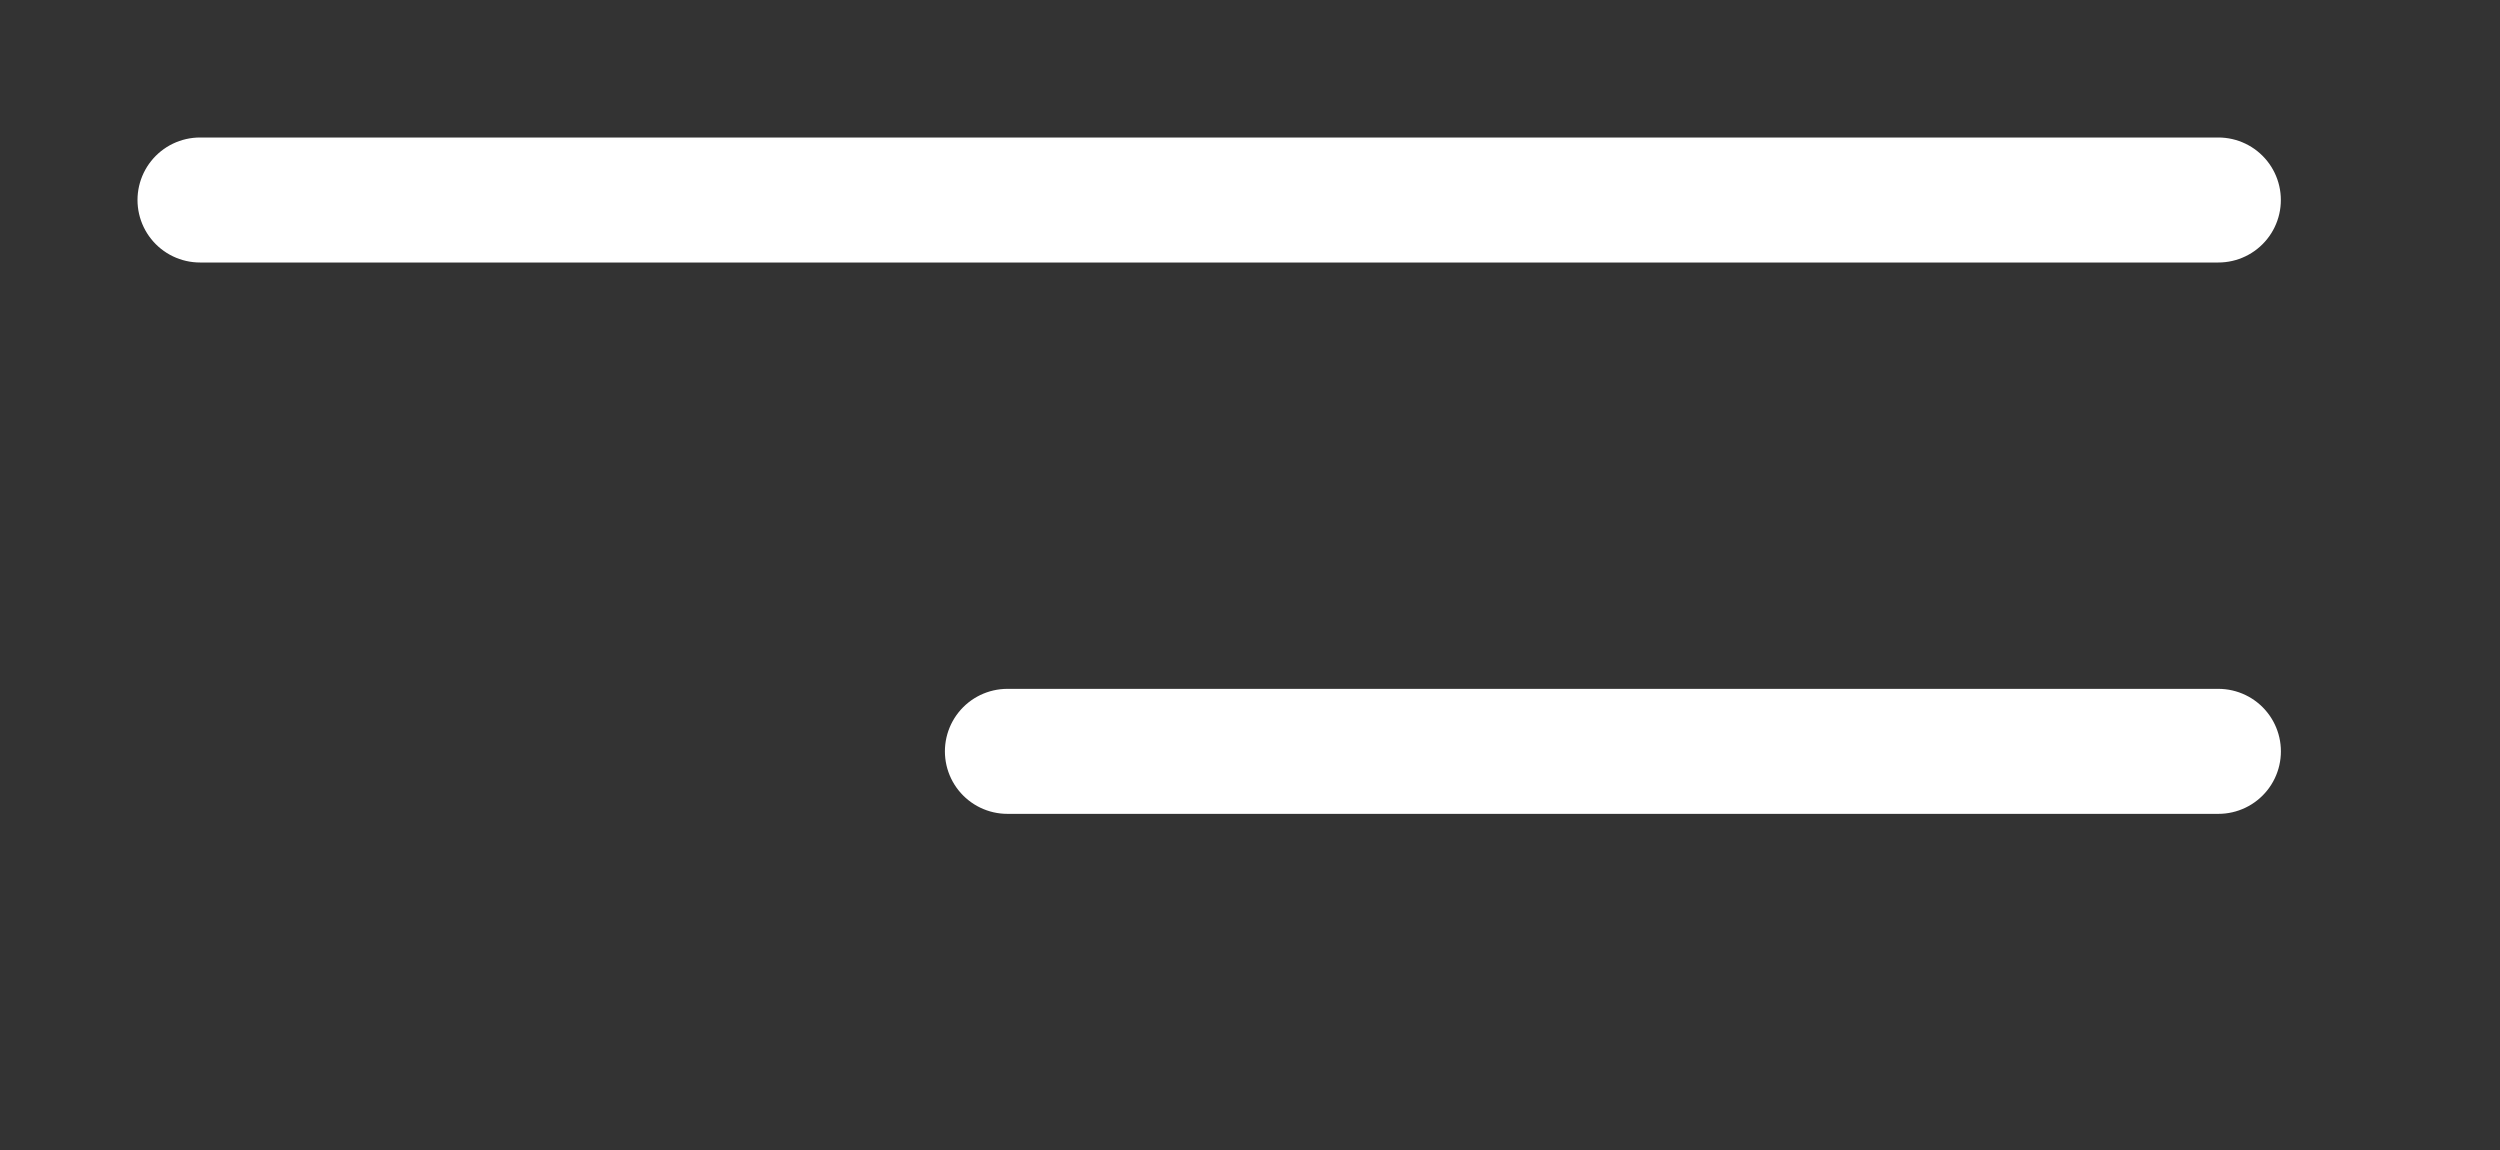
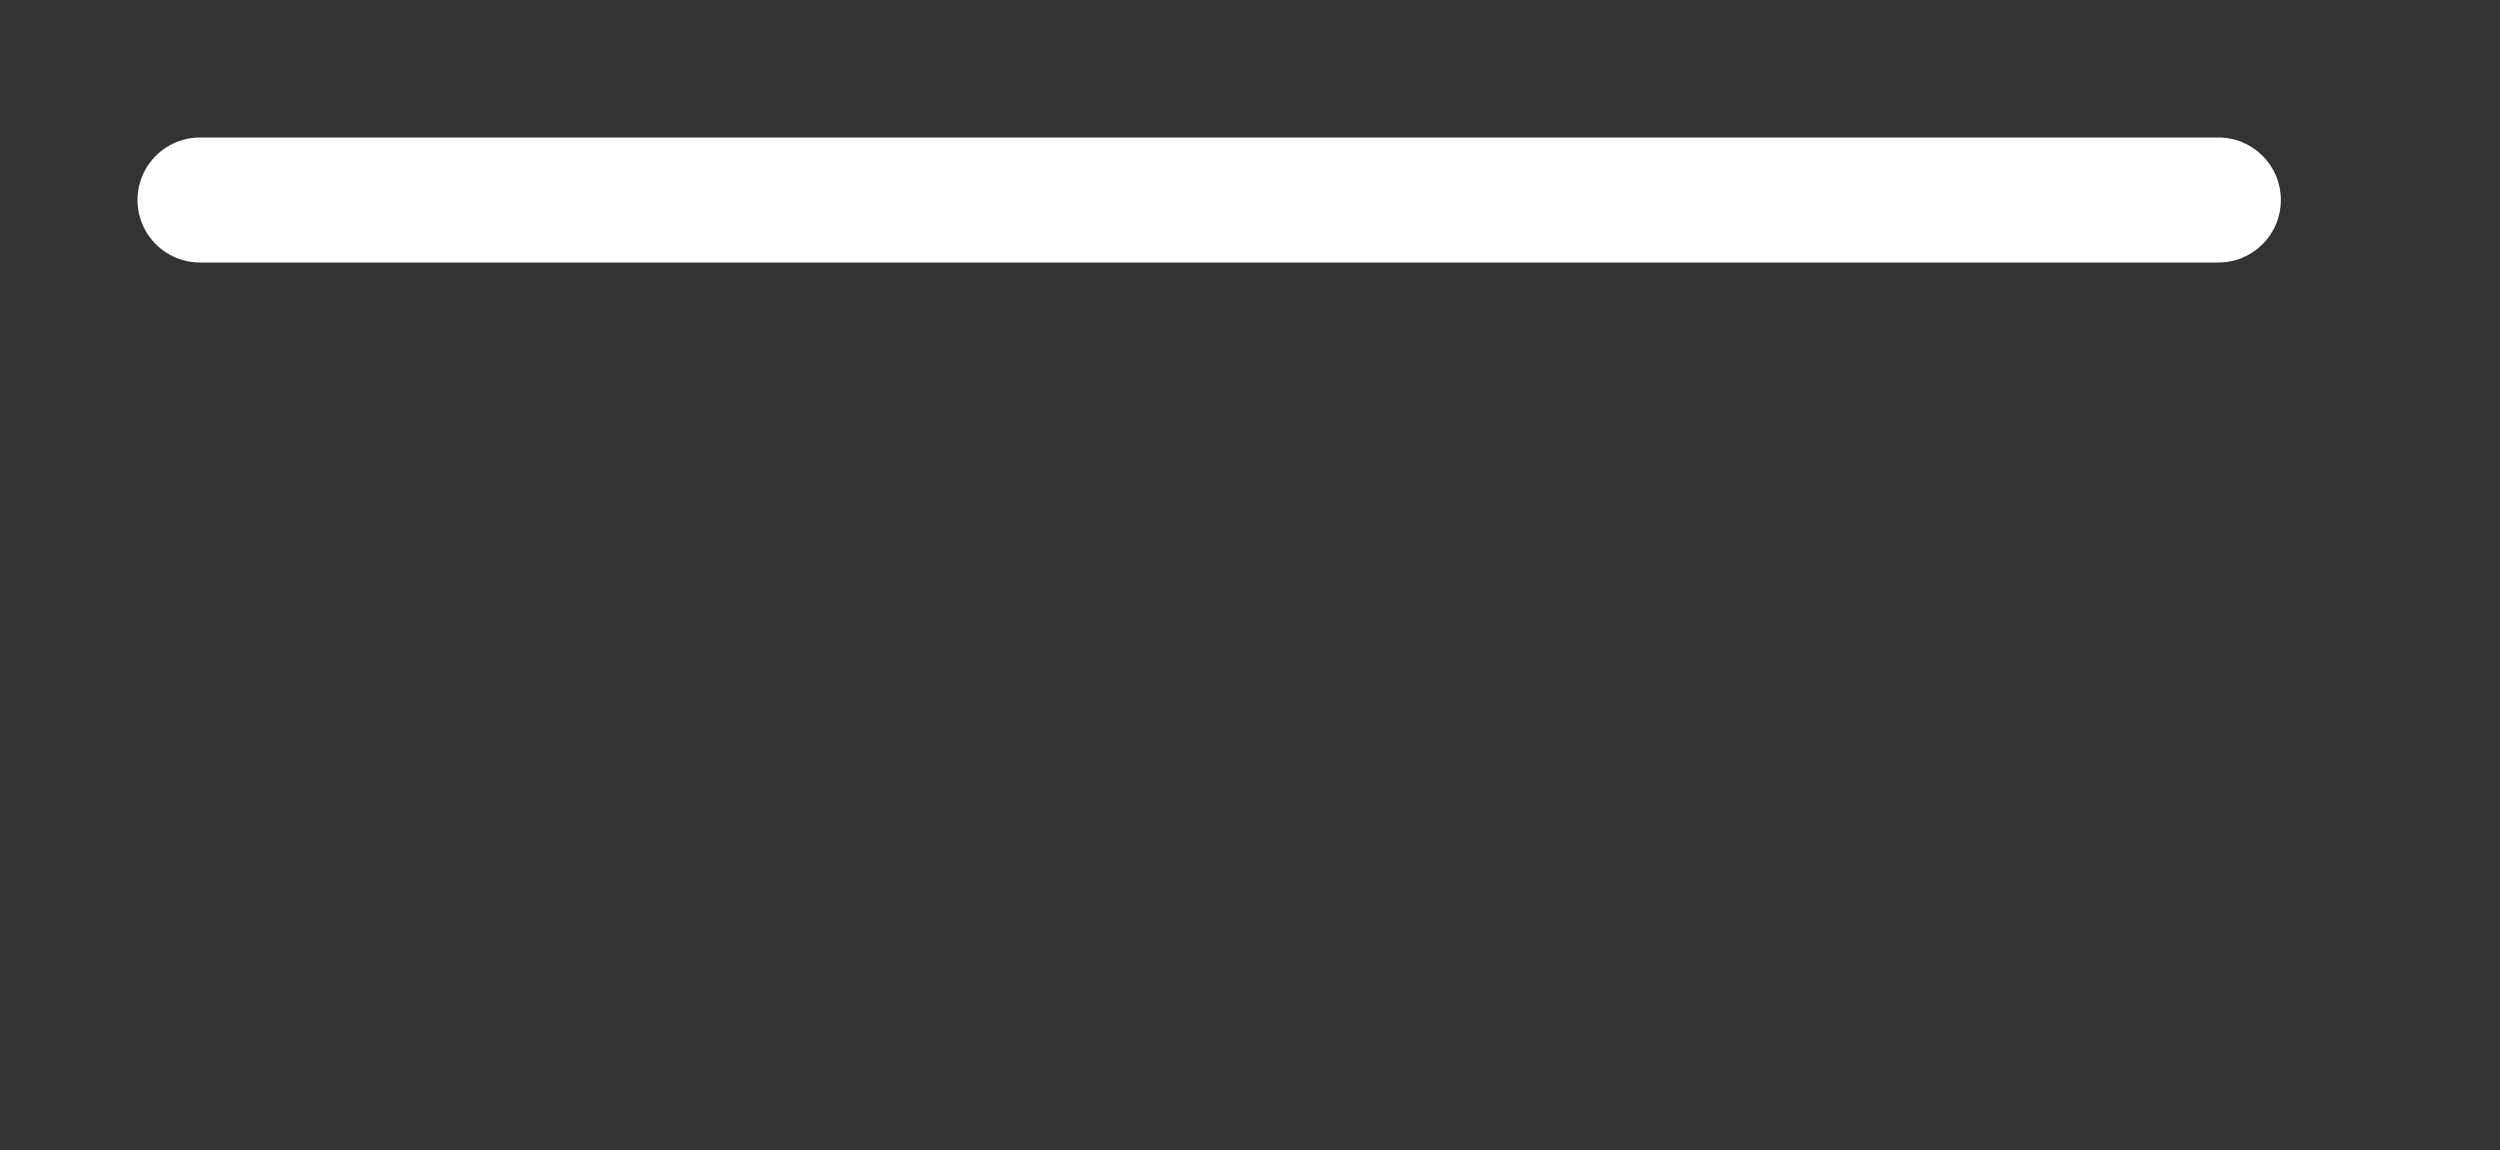
<svg xmlns="http://www.w3.org/2000/svg" width="50" height="23" viewBox="0 0 50 23" fill="none">
  <rect x="0" y="0" width="50" height="23" fill="#333333" stroke="none" />
  <path d="M4 4H44.367" stroke="white" stroke-width="2.5" stroke-linecap="round" />
-   <path d="M20.148 15.027H44.368" stroke="white" stroke-width="2.5" stroke-linecap="round" />
</svg>